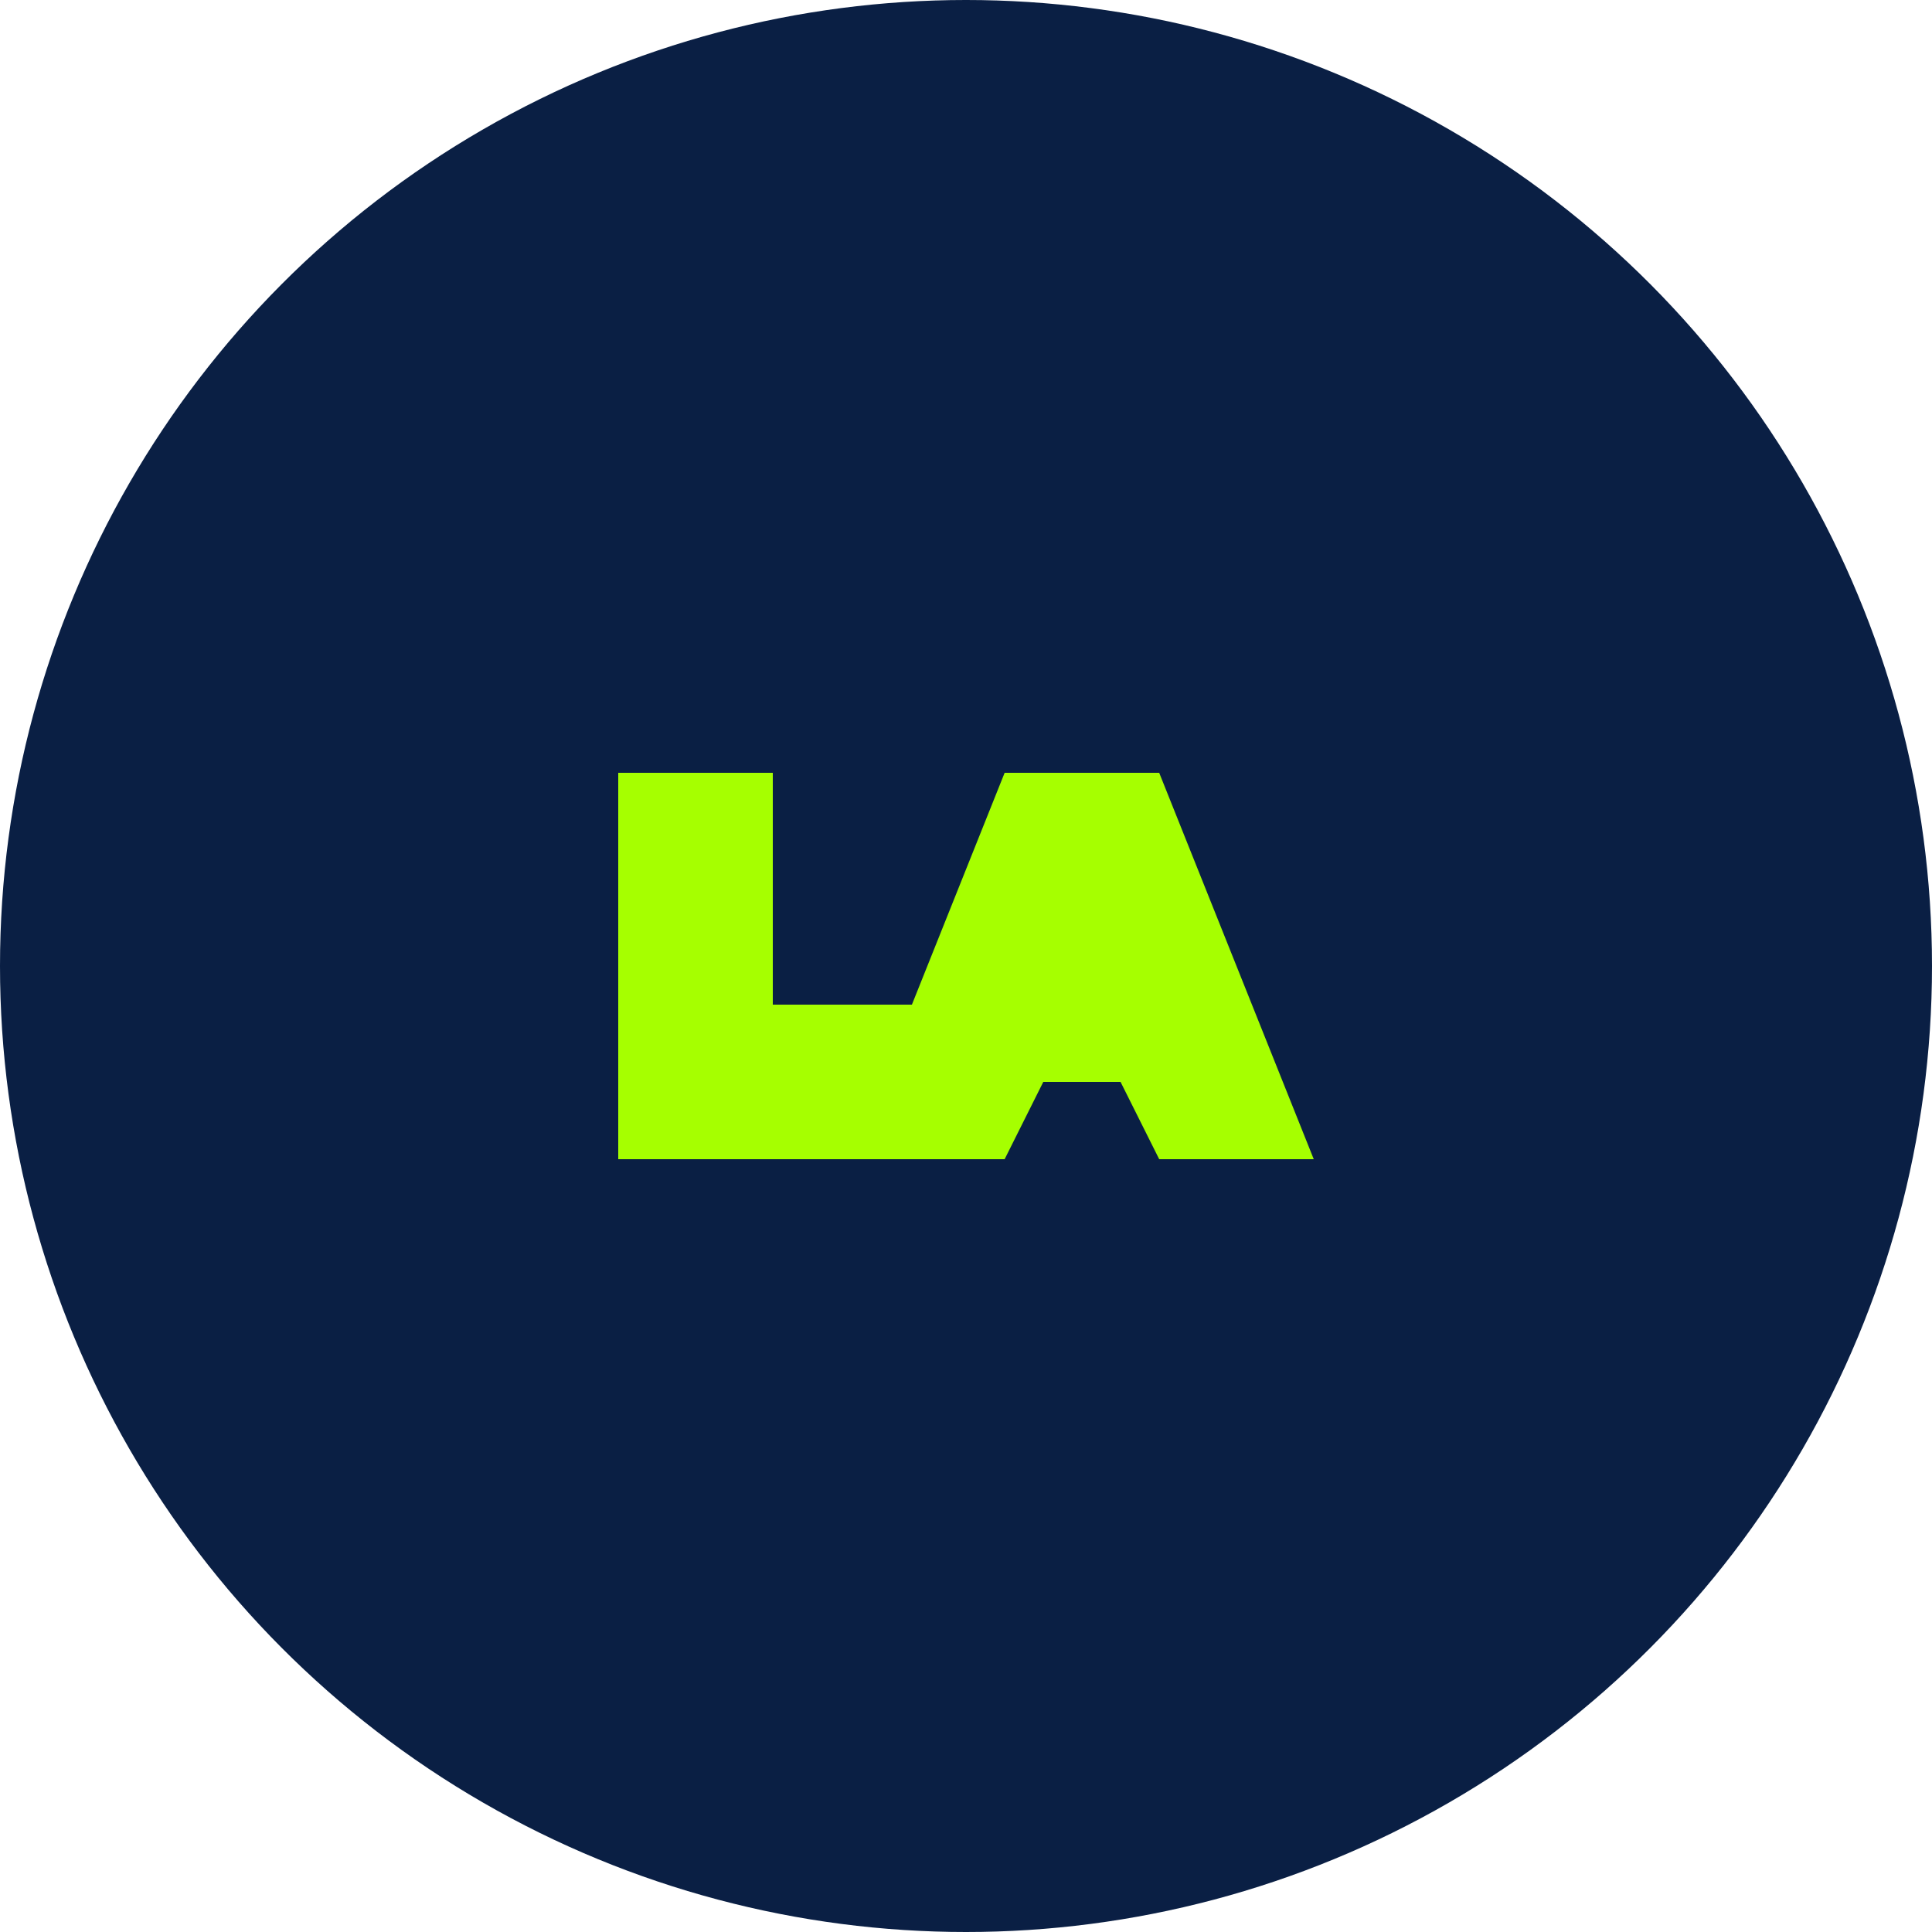
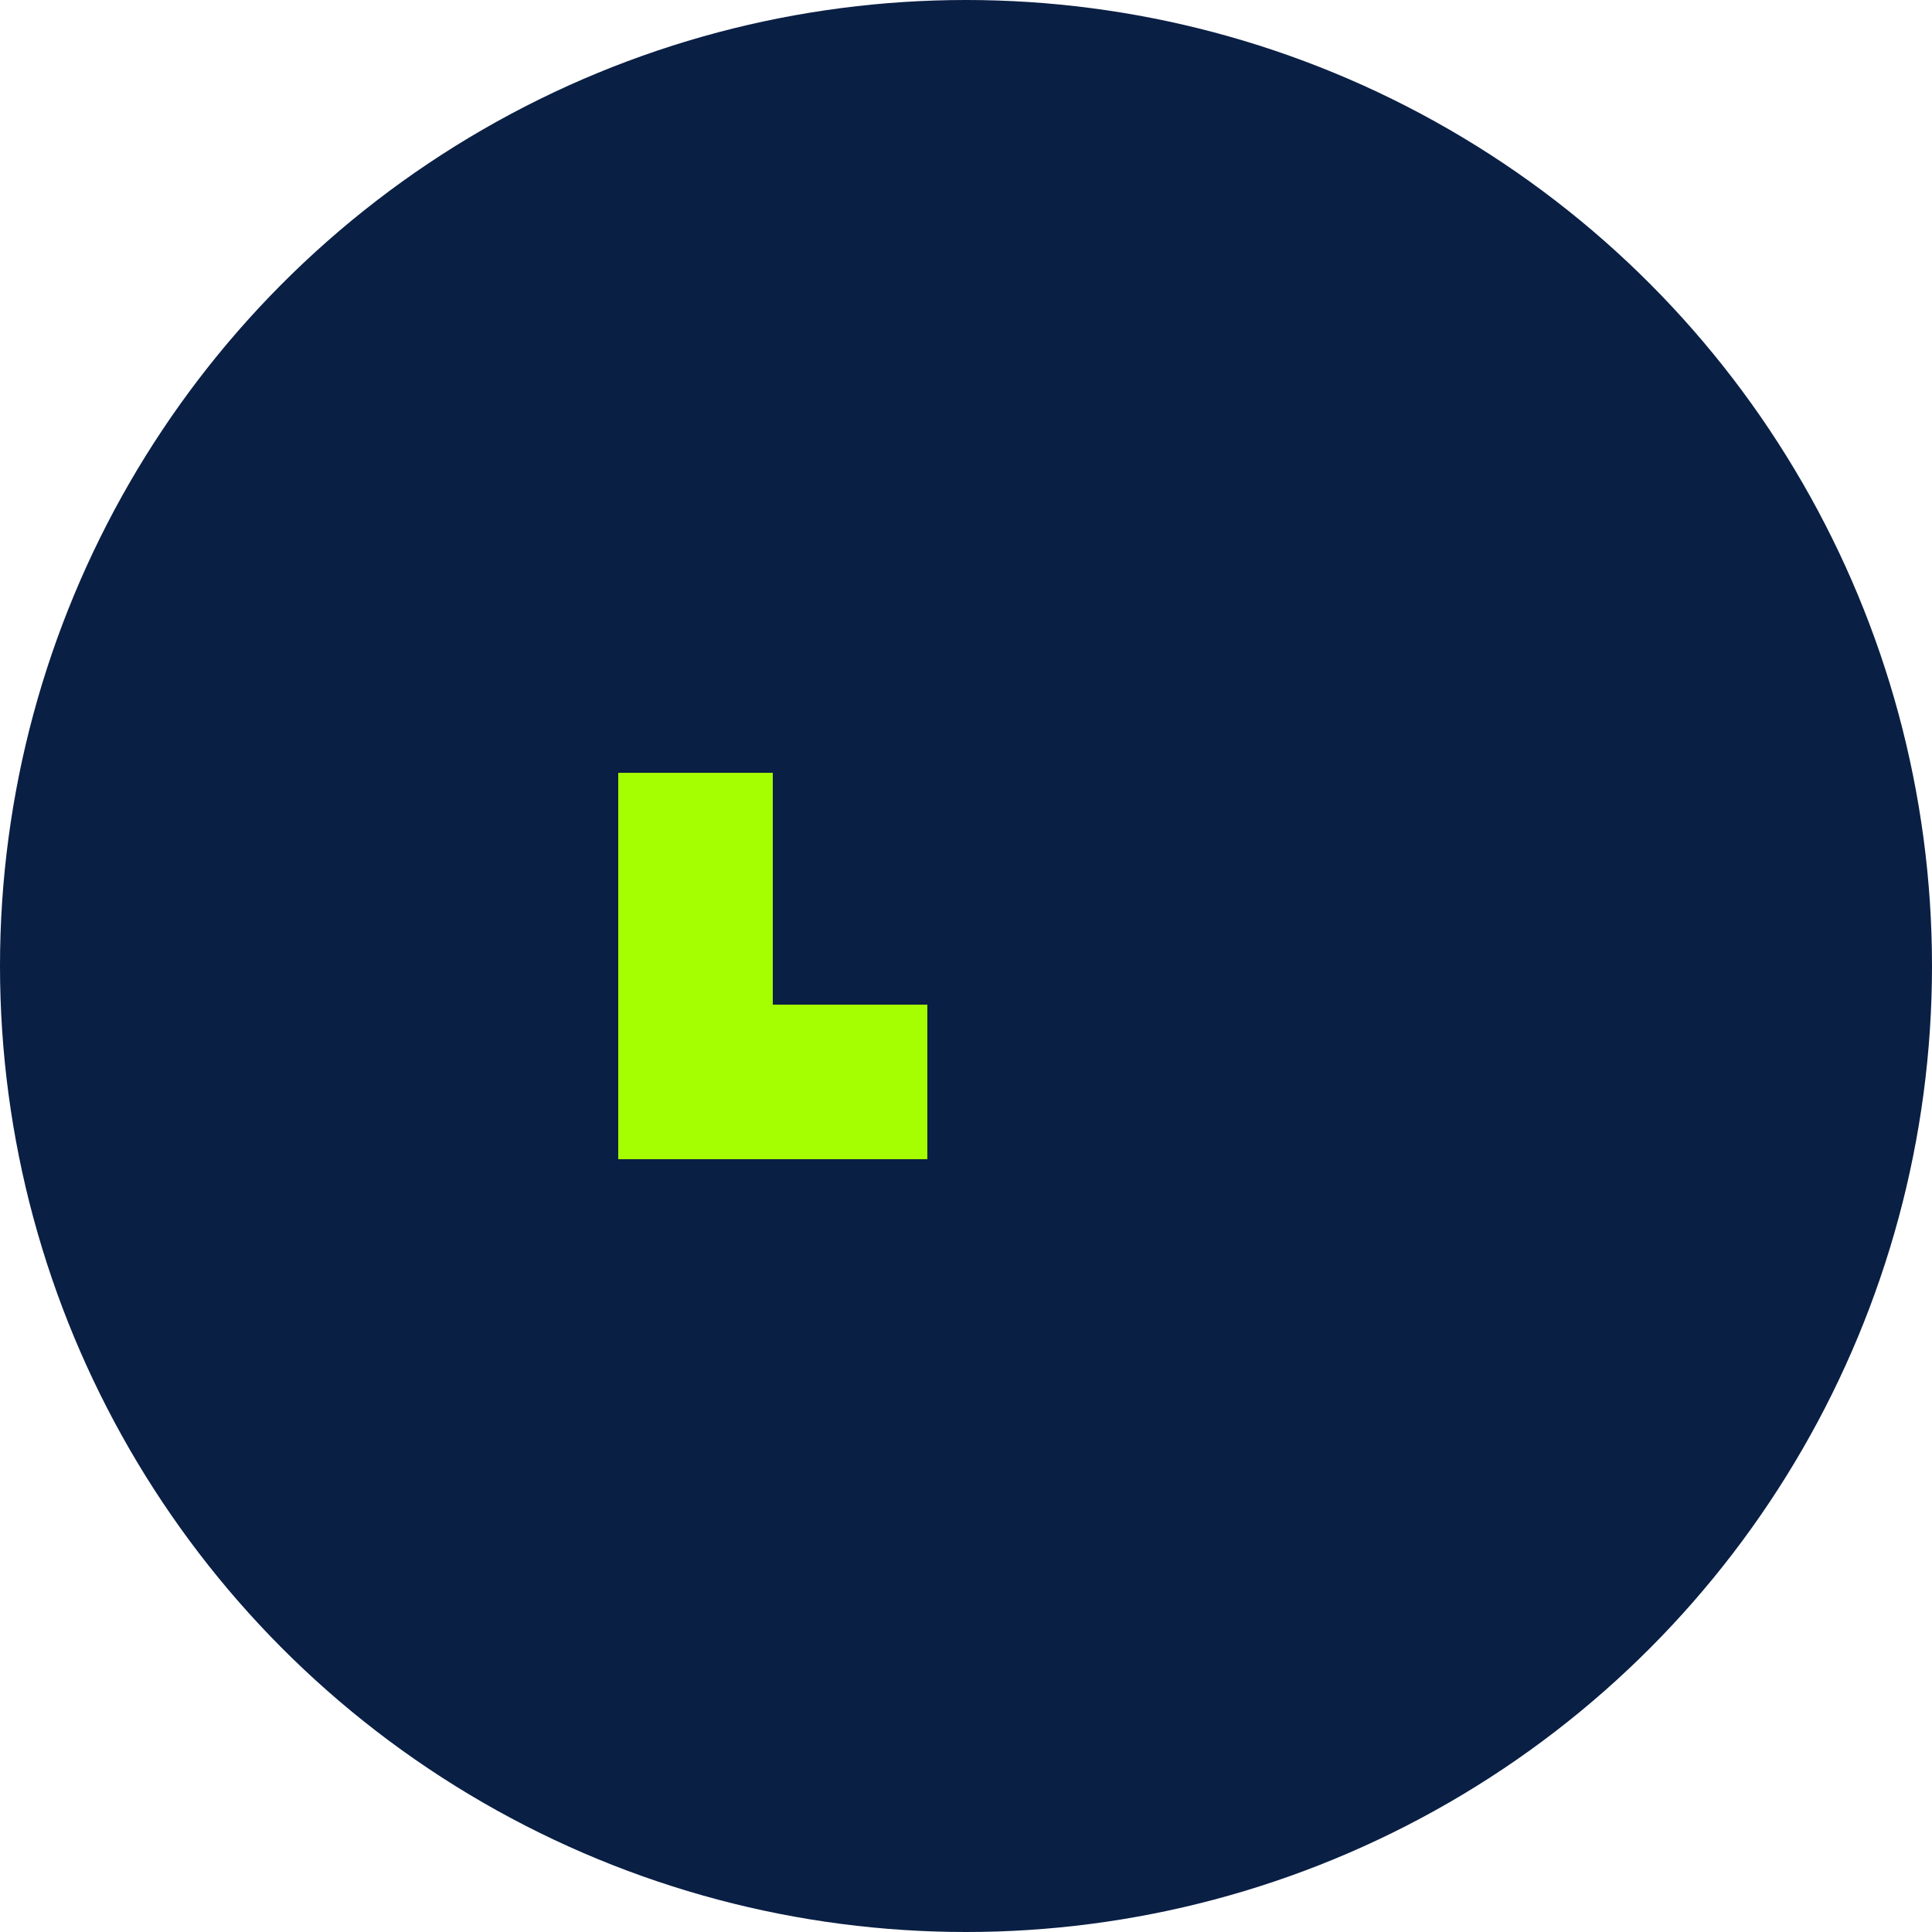
<svg xmlns="http://www.w3.org/2000/svg" viewBox="0 0 50 50" width="50" height="50">
  <circle cx="25" cy="25" r="25" fill="#0A1F44" />
  <path d="M16,20 L16,30 L24,30 L24,26 L20,26 L20,20 Z" fill="#A6FF00" />
-   <path d="M26,20 L30,20 L34,30 L30,30 L29,28 L27,28 L26,30 L22,30 Z M28,24 L29,26 L27,26 Z" fill="#A6FF00" />
</svg>